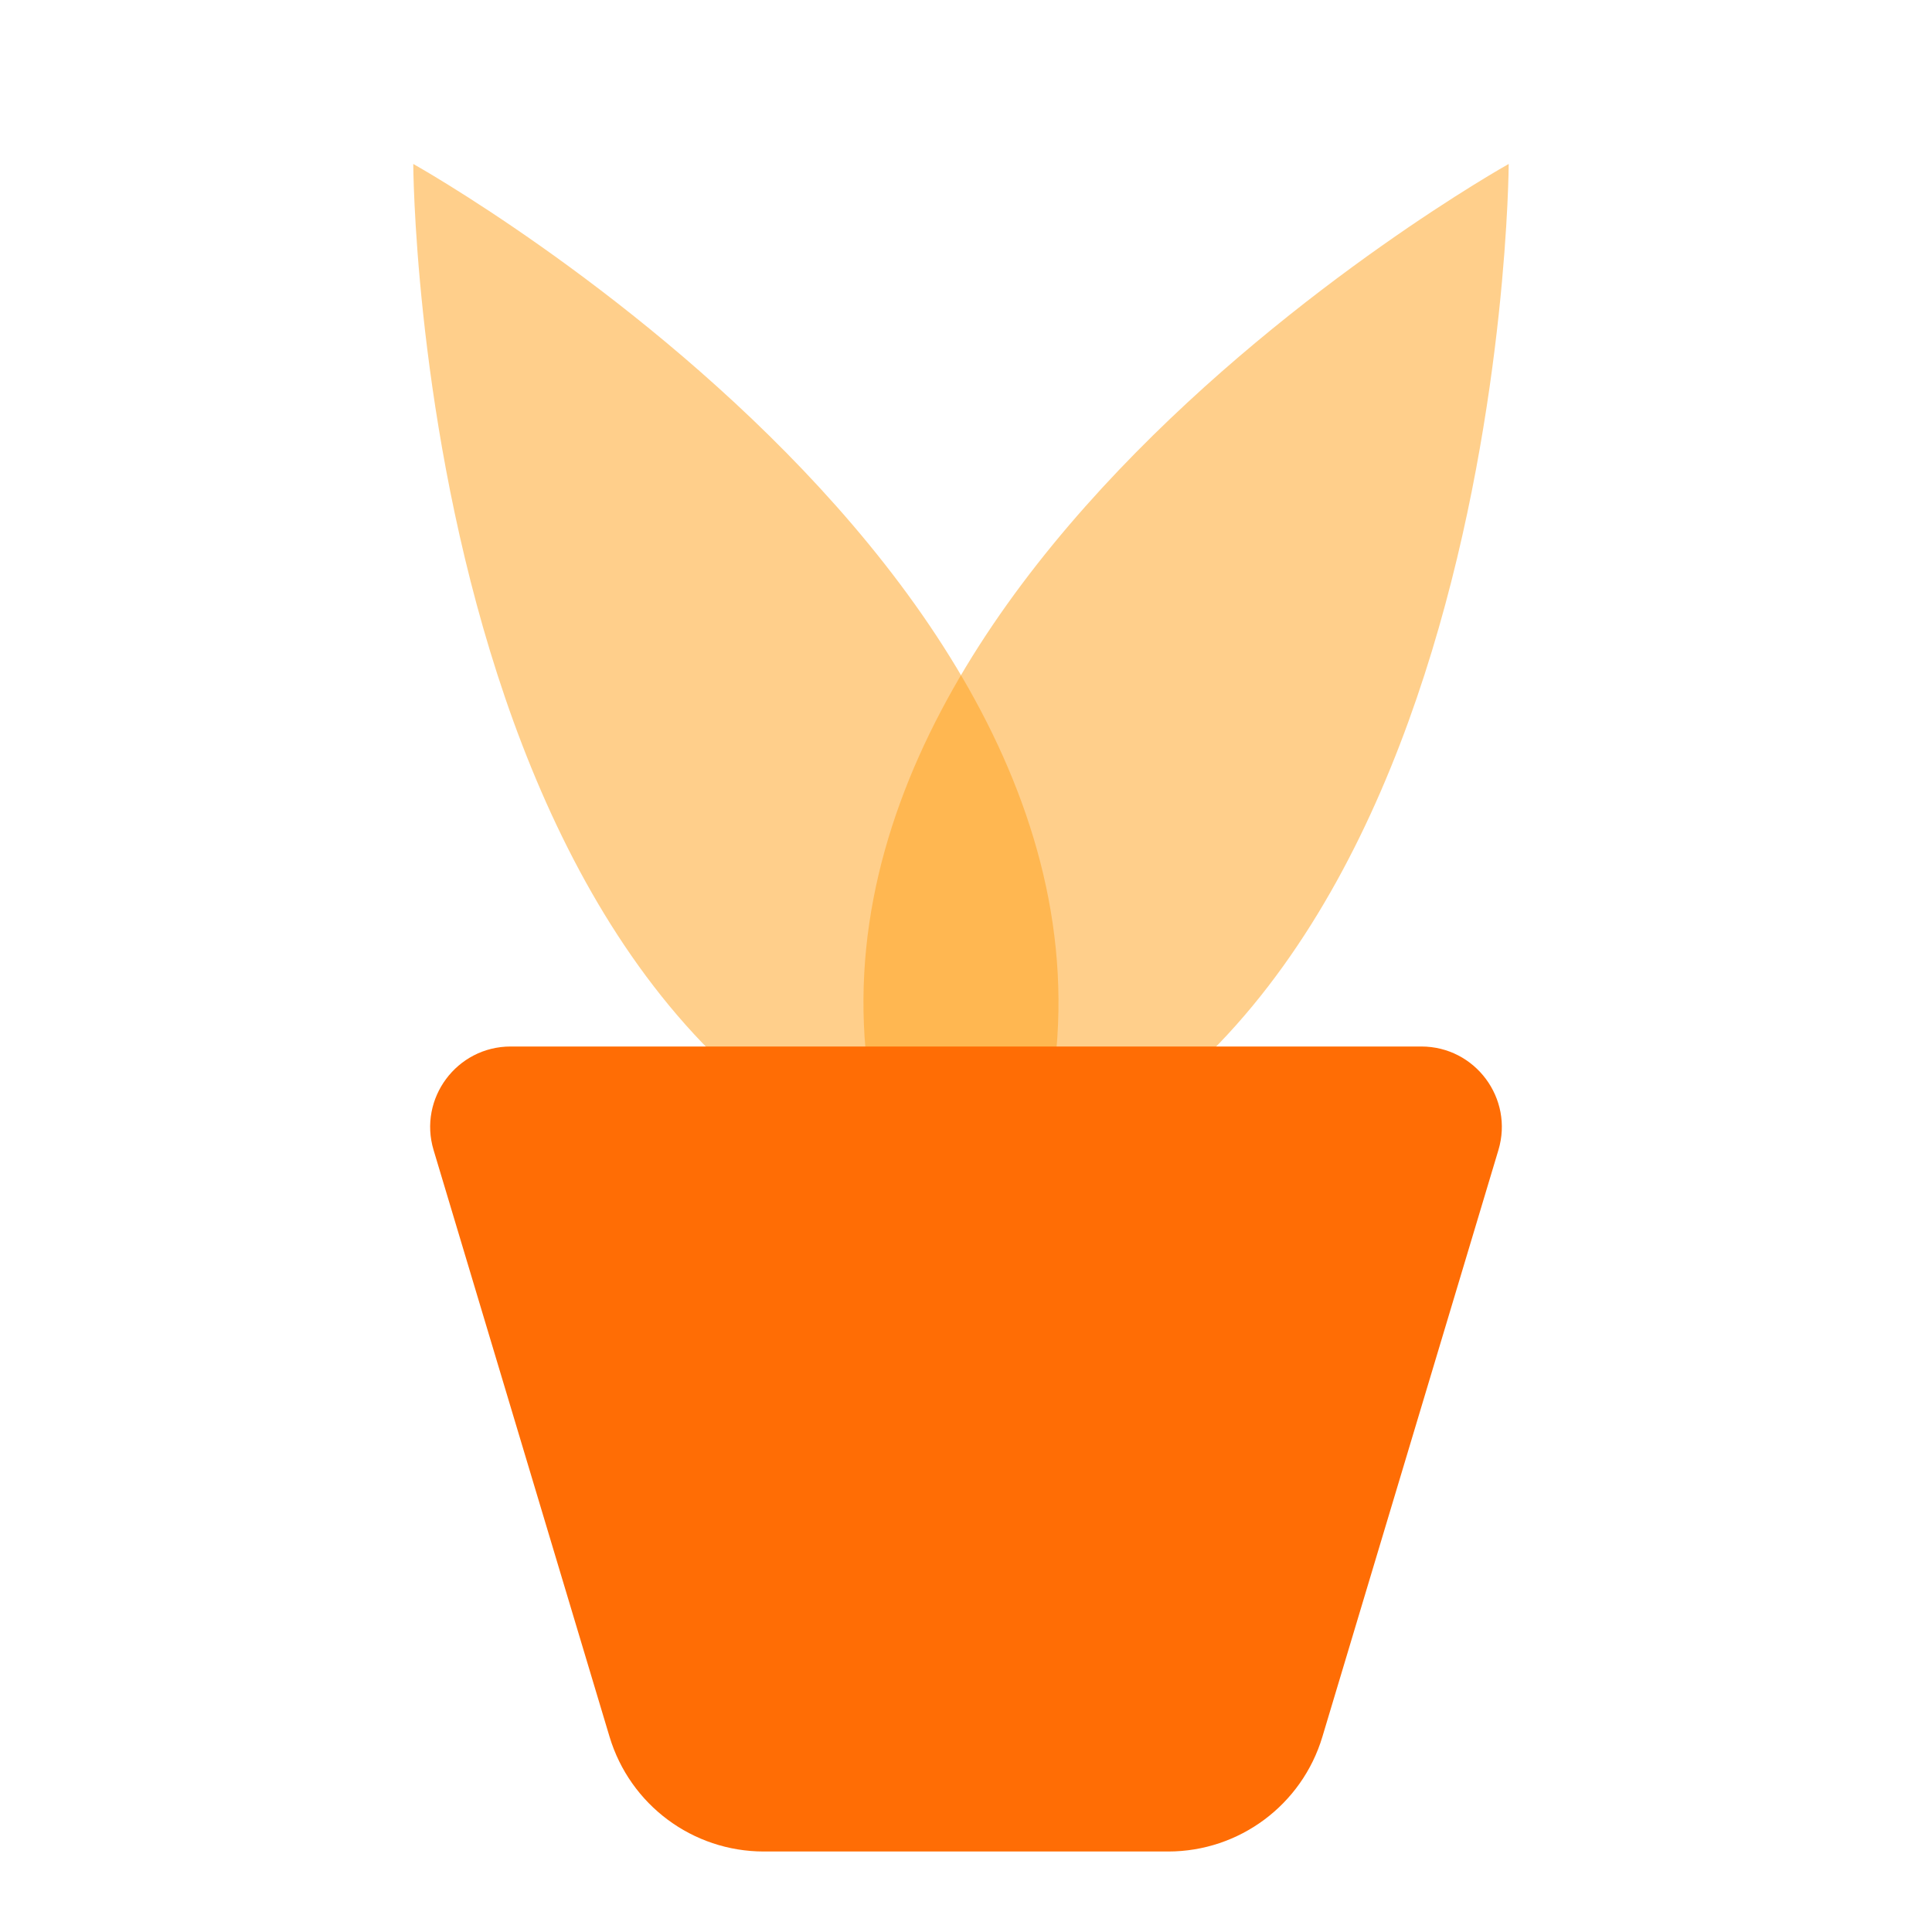
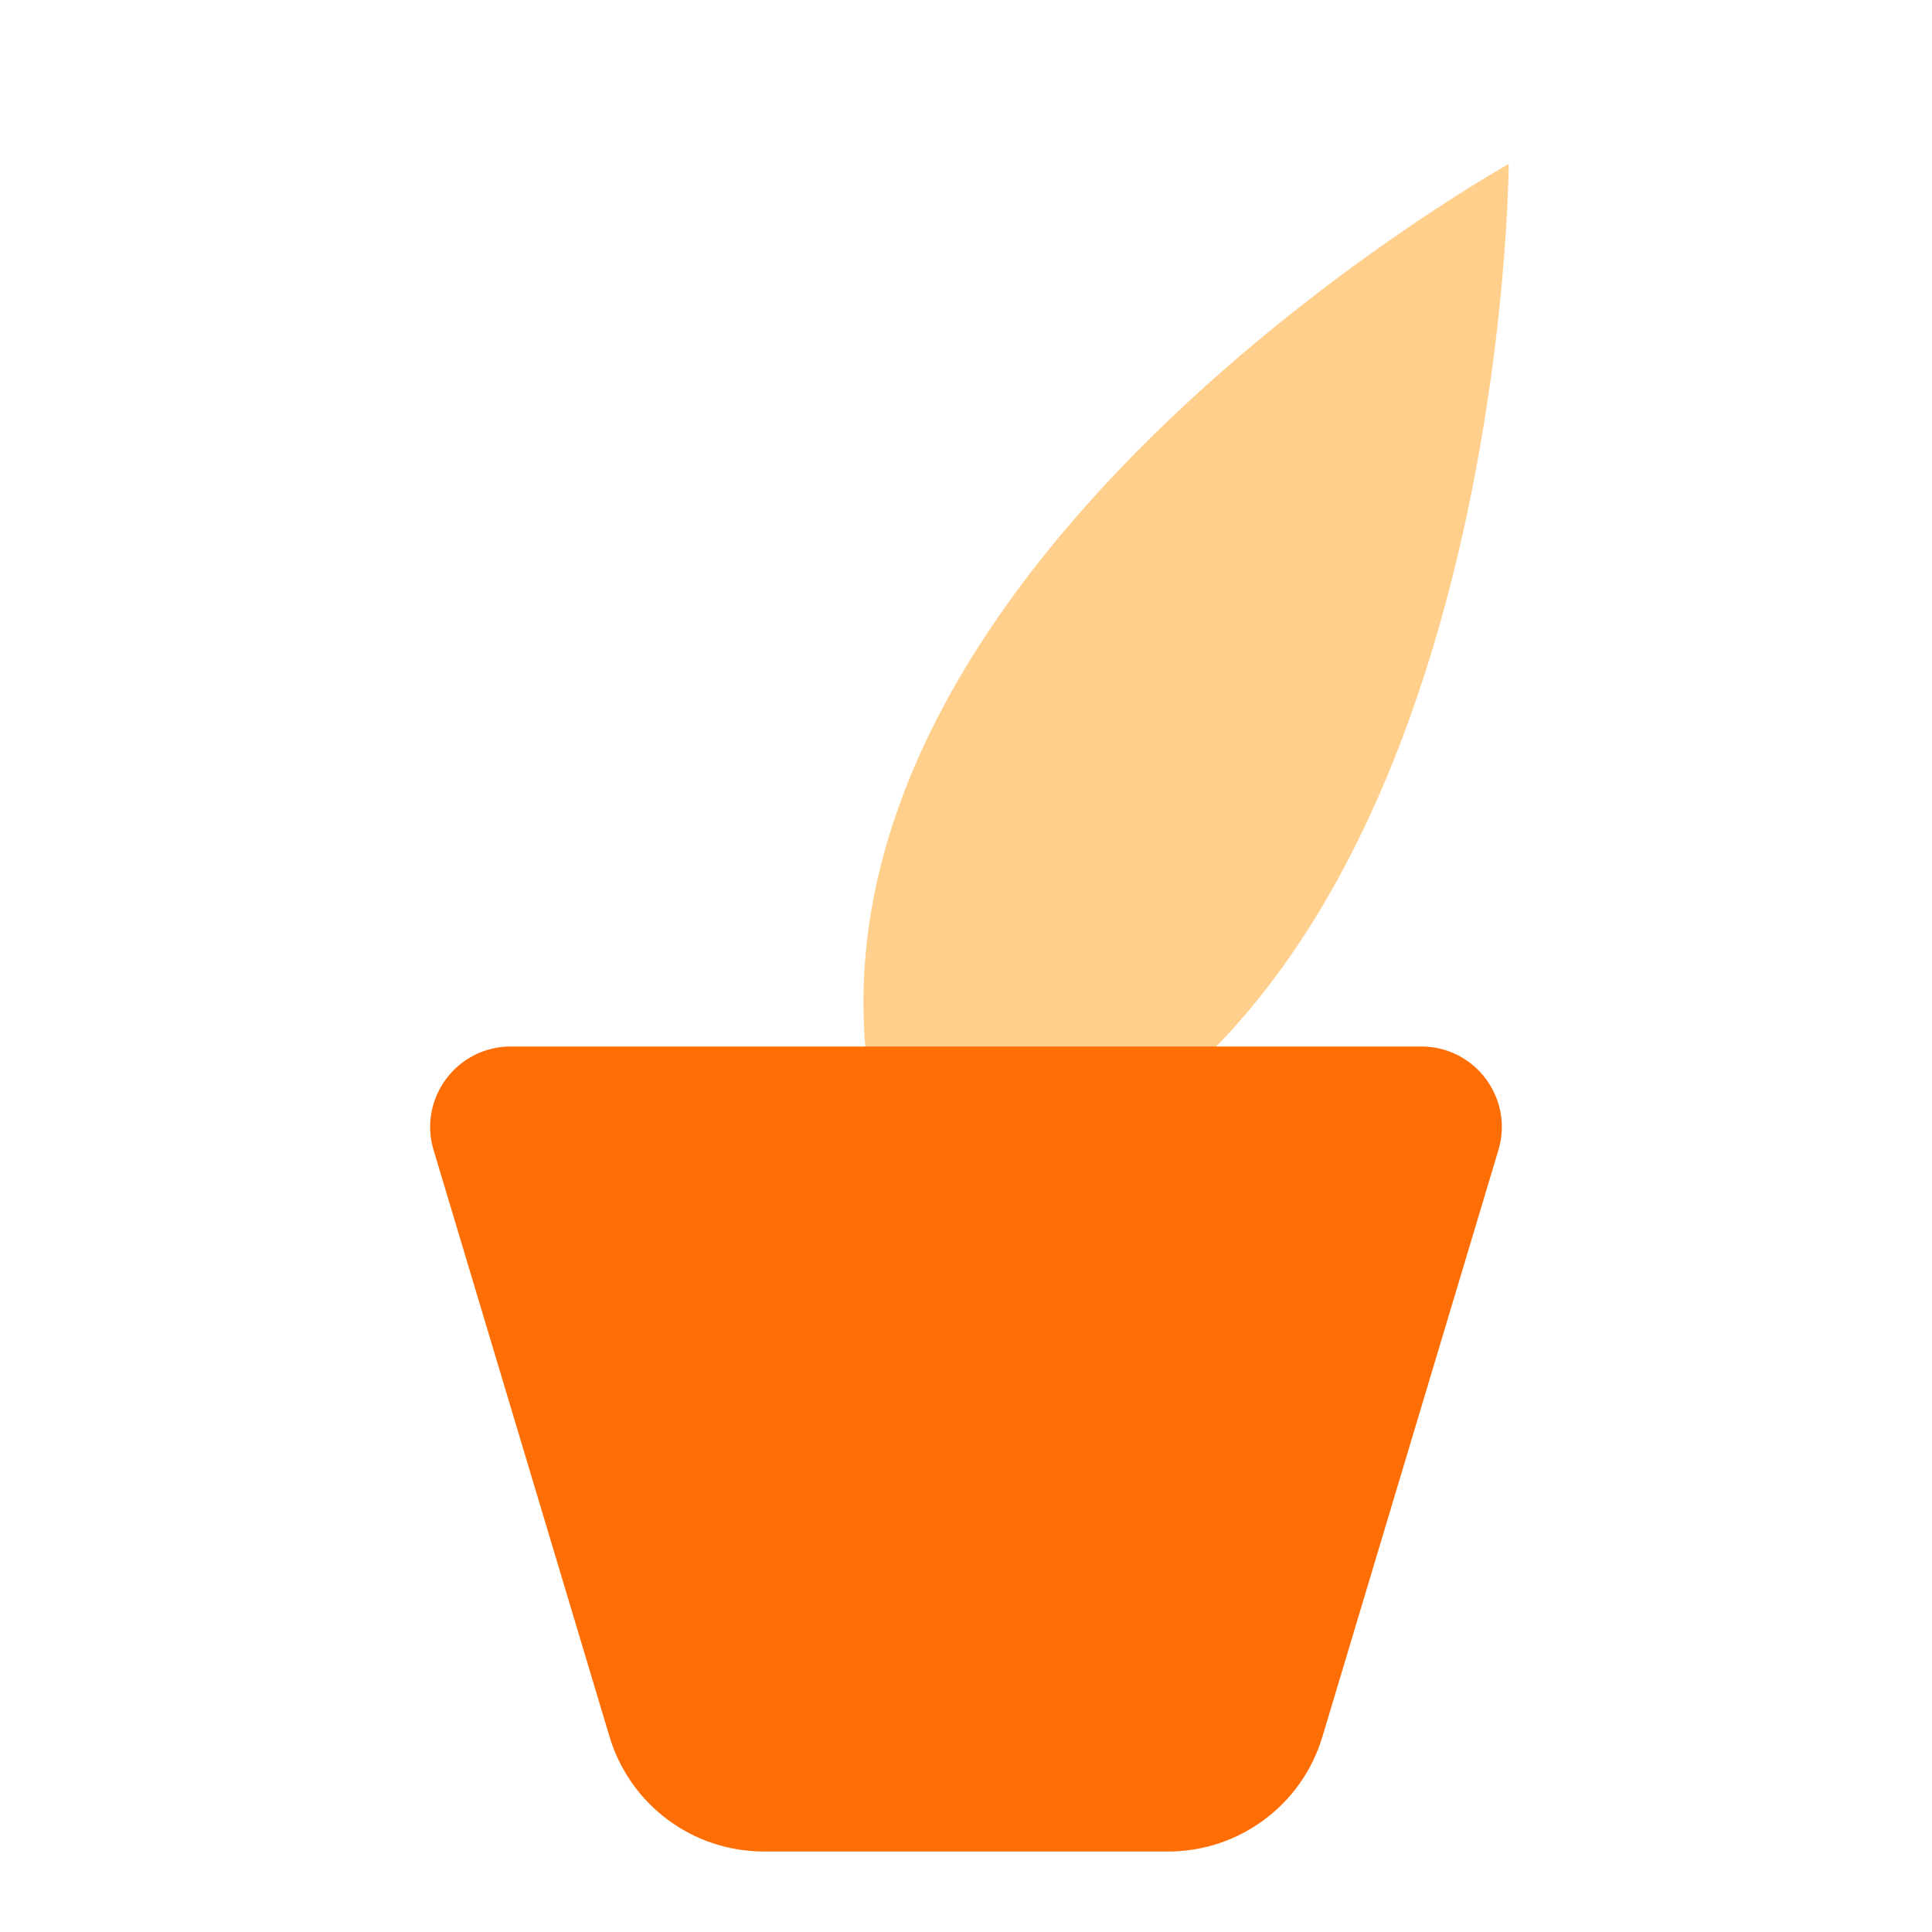
<svg xmlns="http://www.w3.org/2000/svg" width="30" height="30" viewBox="0 0 30 30" fill="none">
-   <path opacity="0.5" fill-rule="evenodd" clip-rule="evenodd" d="M6.417 2.546C6.417 2.546 19.439 9.813 15.792 18.784C6.471 17.3 6.417 2.546 6.417 2.546Z" fill="#FFA019" />
  <path opacity="0.5" fill-rule="evenodd" clip-rule="evenodd" d="M23.427 2.546C23.427 2.546 10.405 9.813 14.052 18.784C23.373 17.3 23.427 2.546 23.427 2.546Z" fill="#FFA019" />
  <path fill-rule="evenodd" clip-rule="evenodd" d="M6.733 17.859C6.492 17.057 7.093 16.25 7.93 16.25H22.07C22.907 16.25 23.508 17.057 23.267 17.859L20.534 26.968C20.217 28.026 19.244 28.75 18.14 28.75H11.86C10.756 28.75 9.783 28.026 9.465 26.968L6.733 17.859Z" fill="#FF6D05" />
</svg>